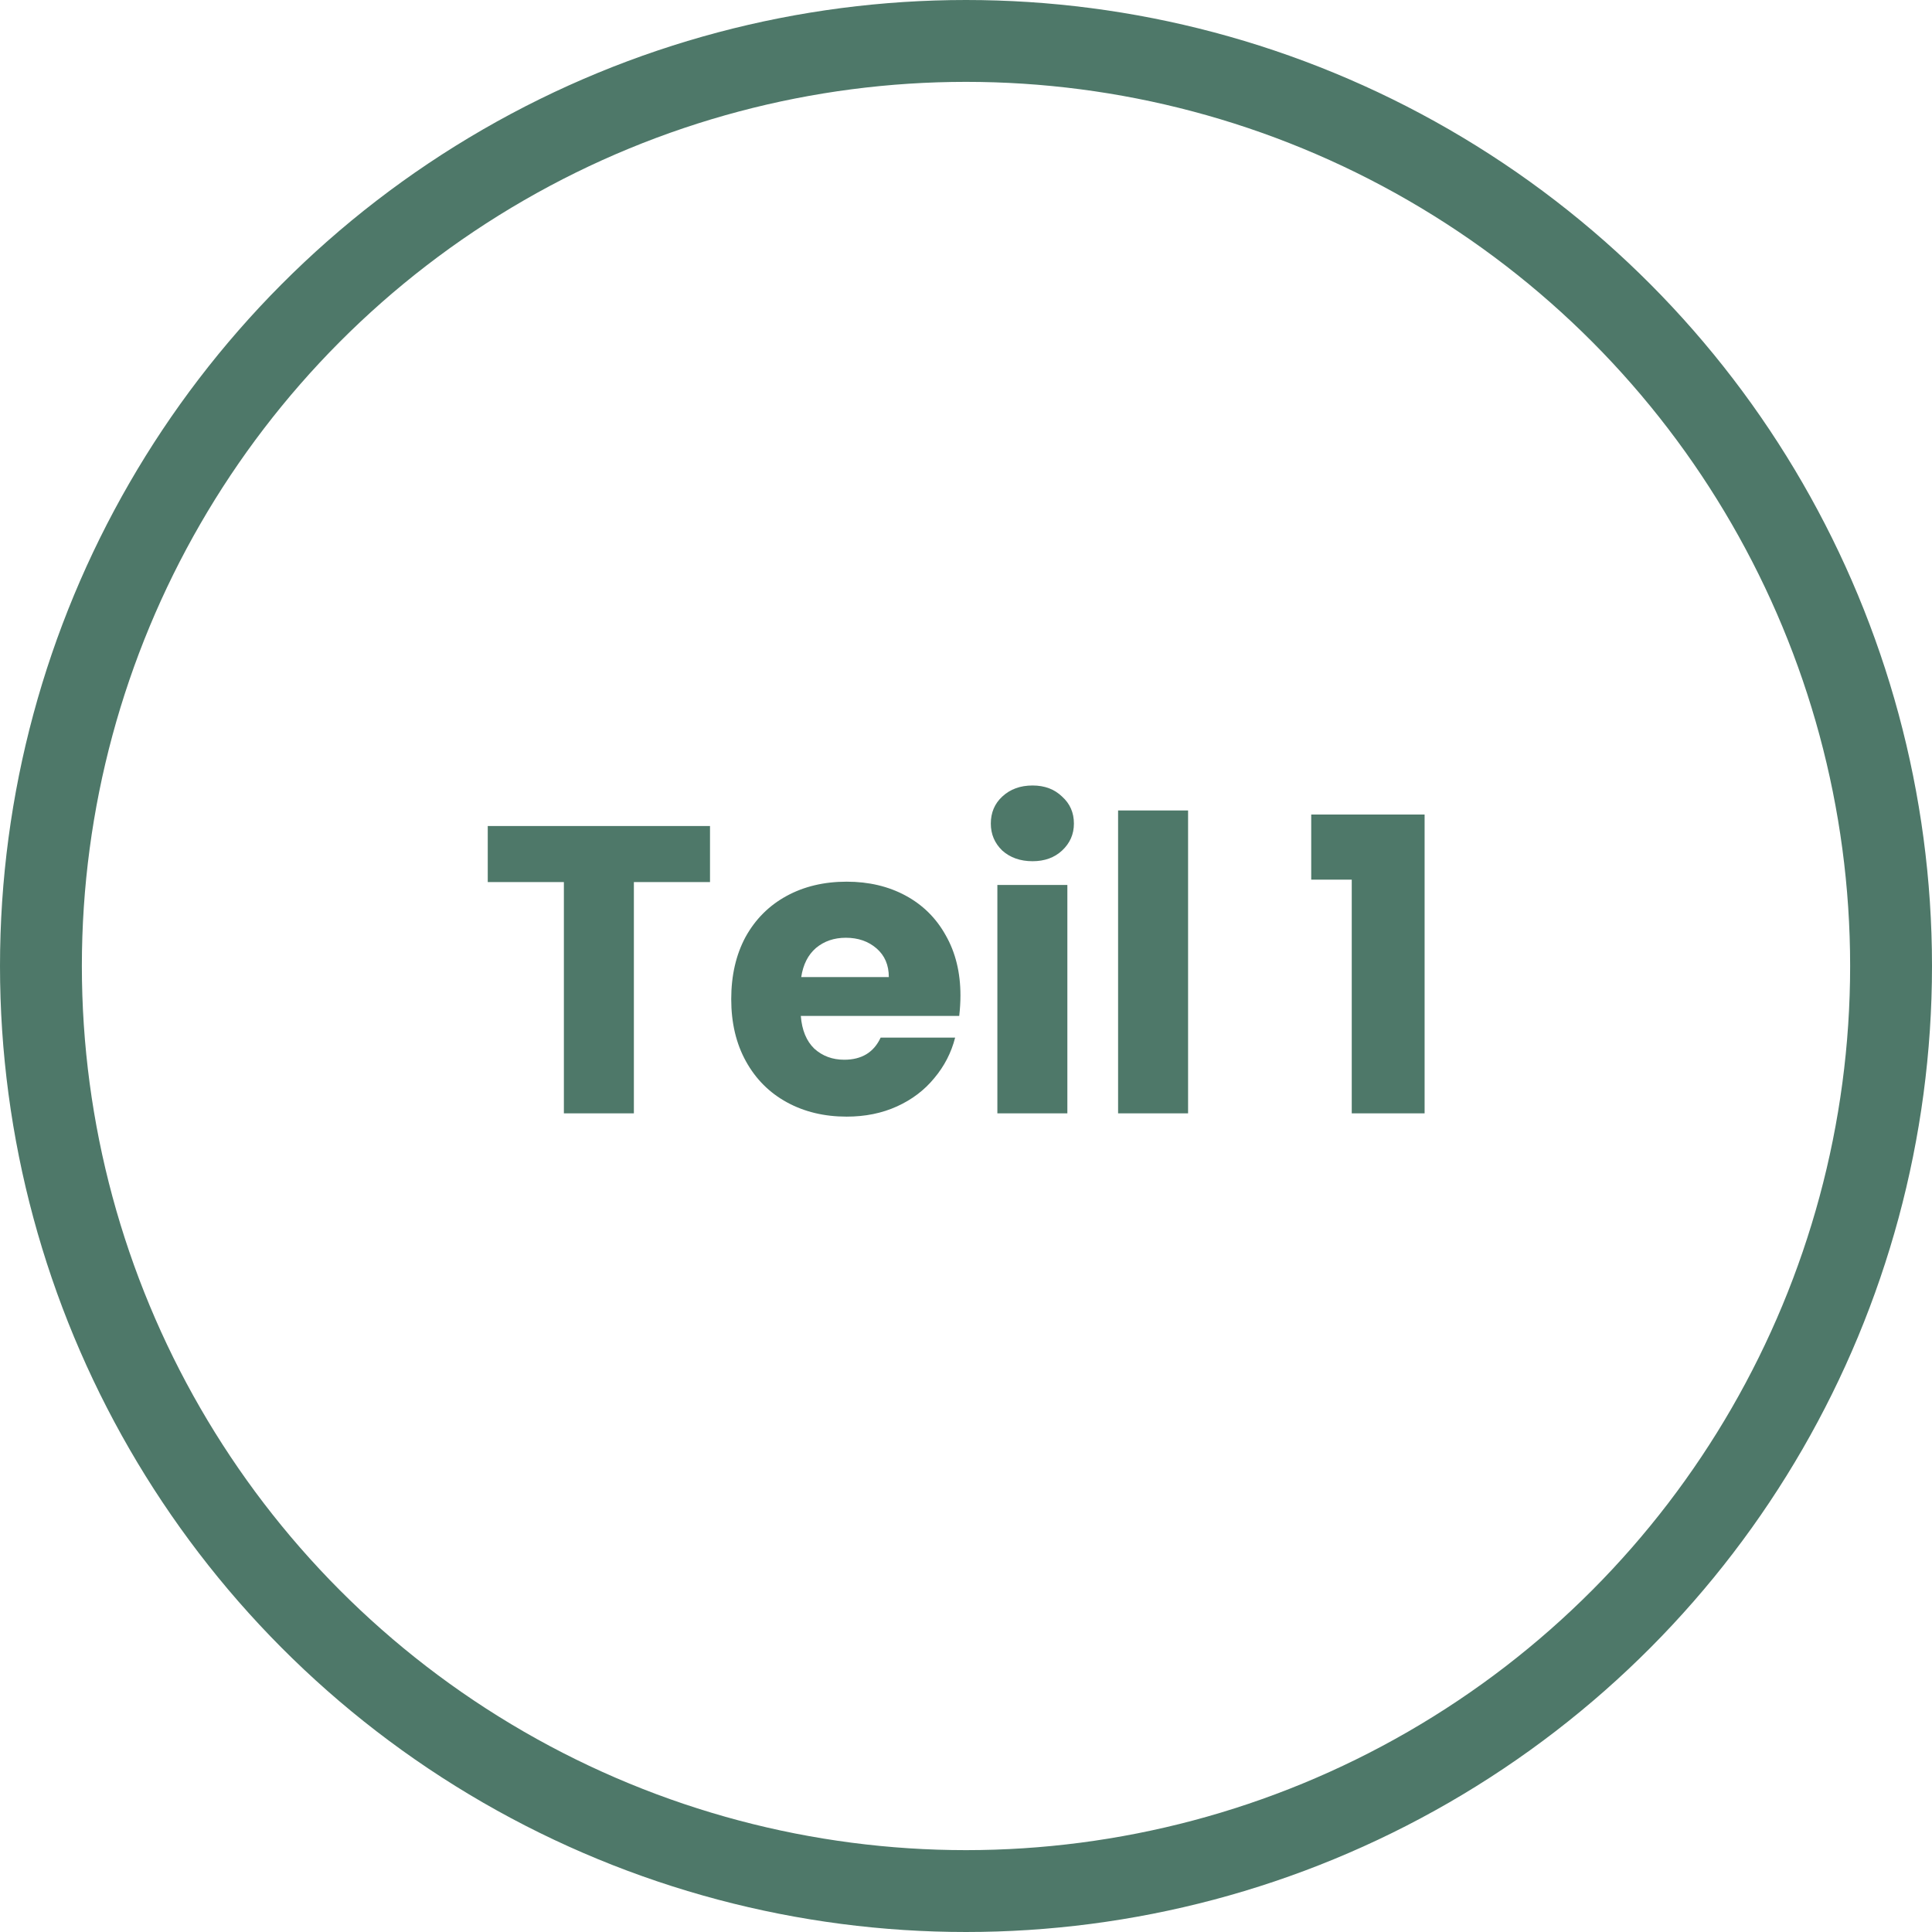
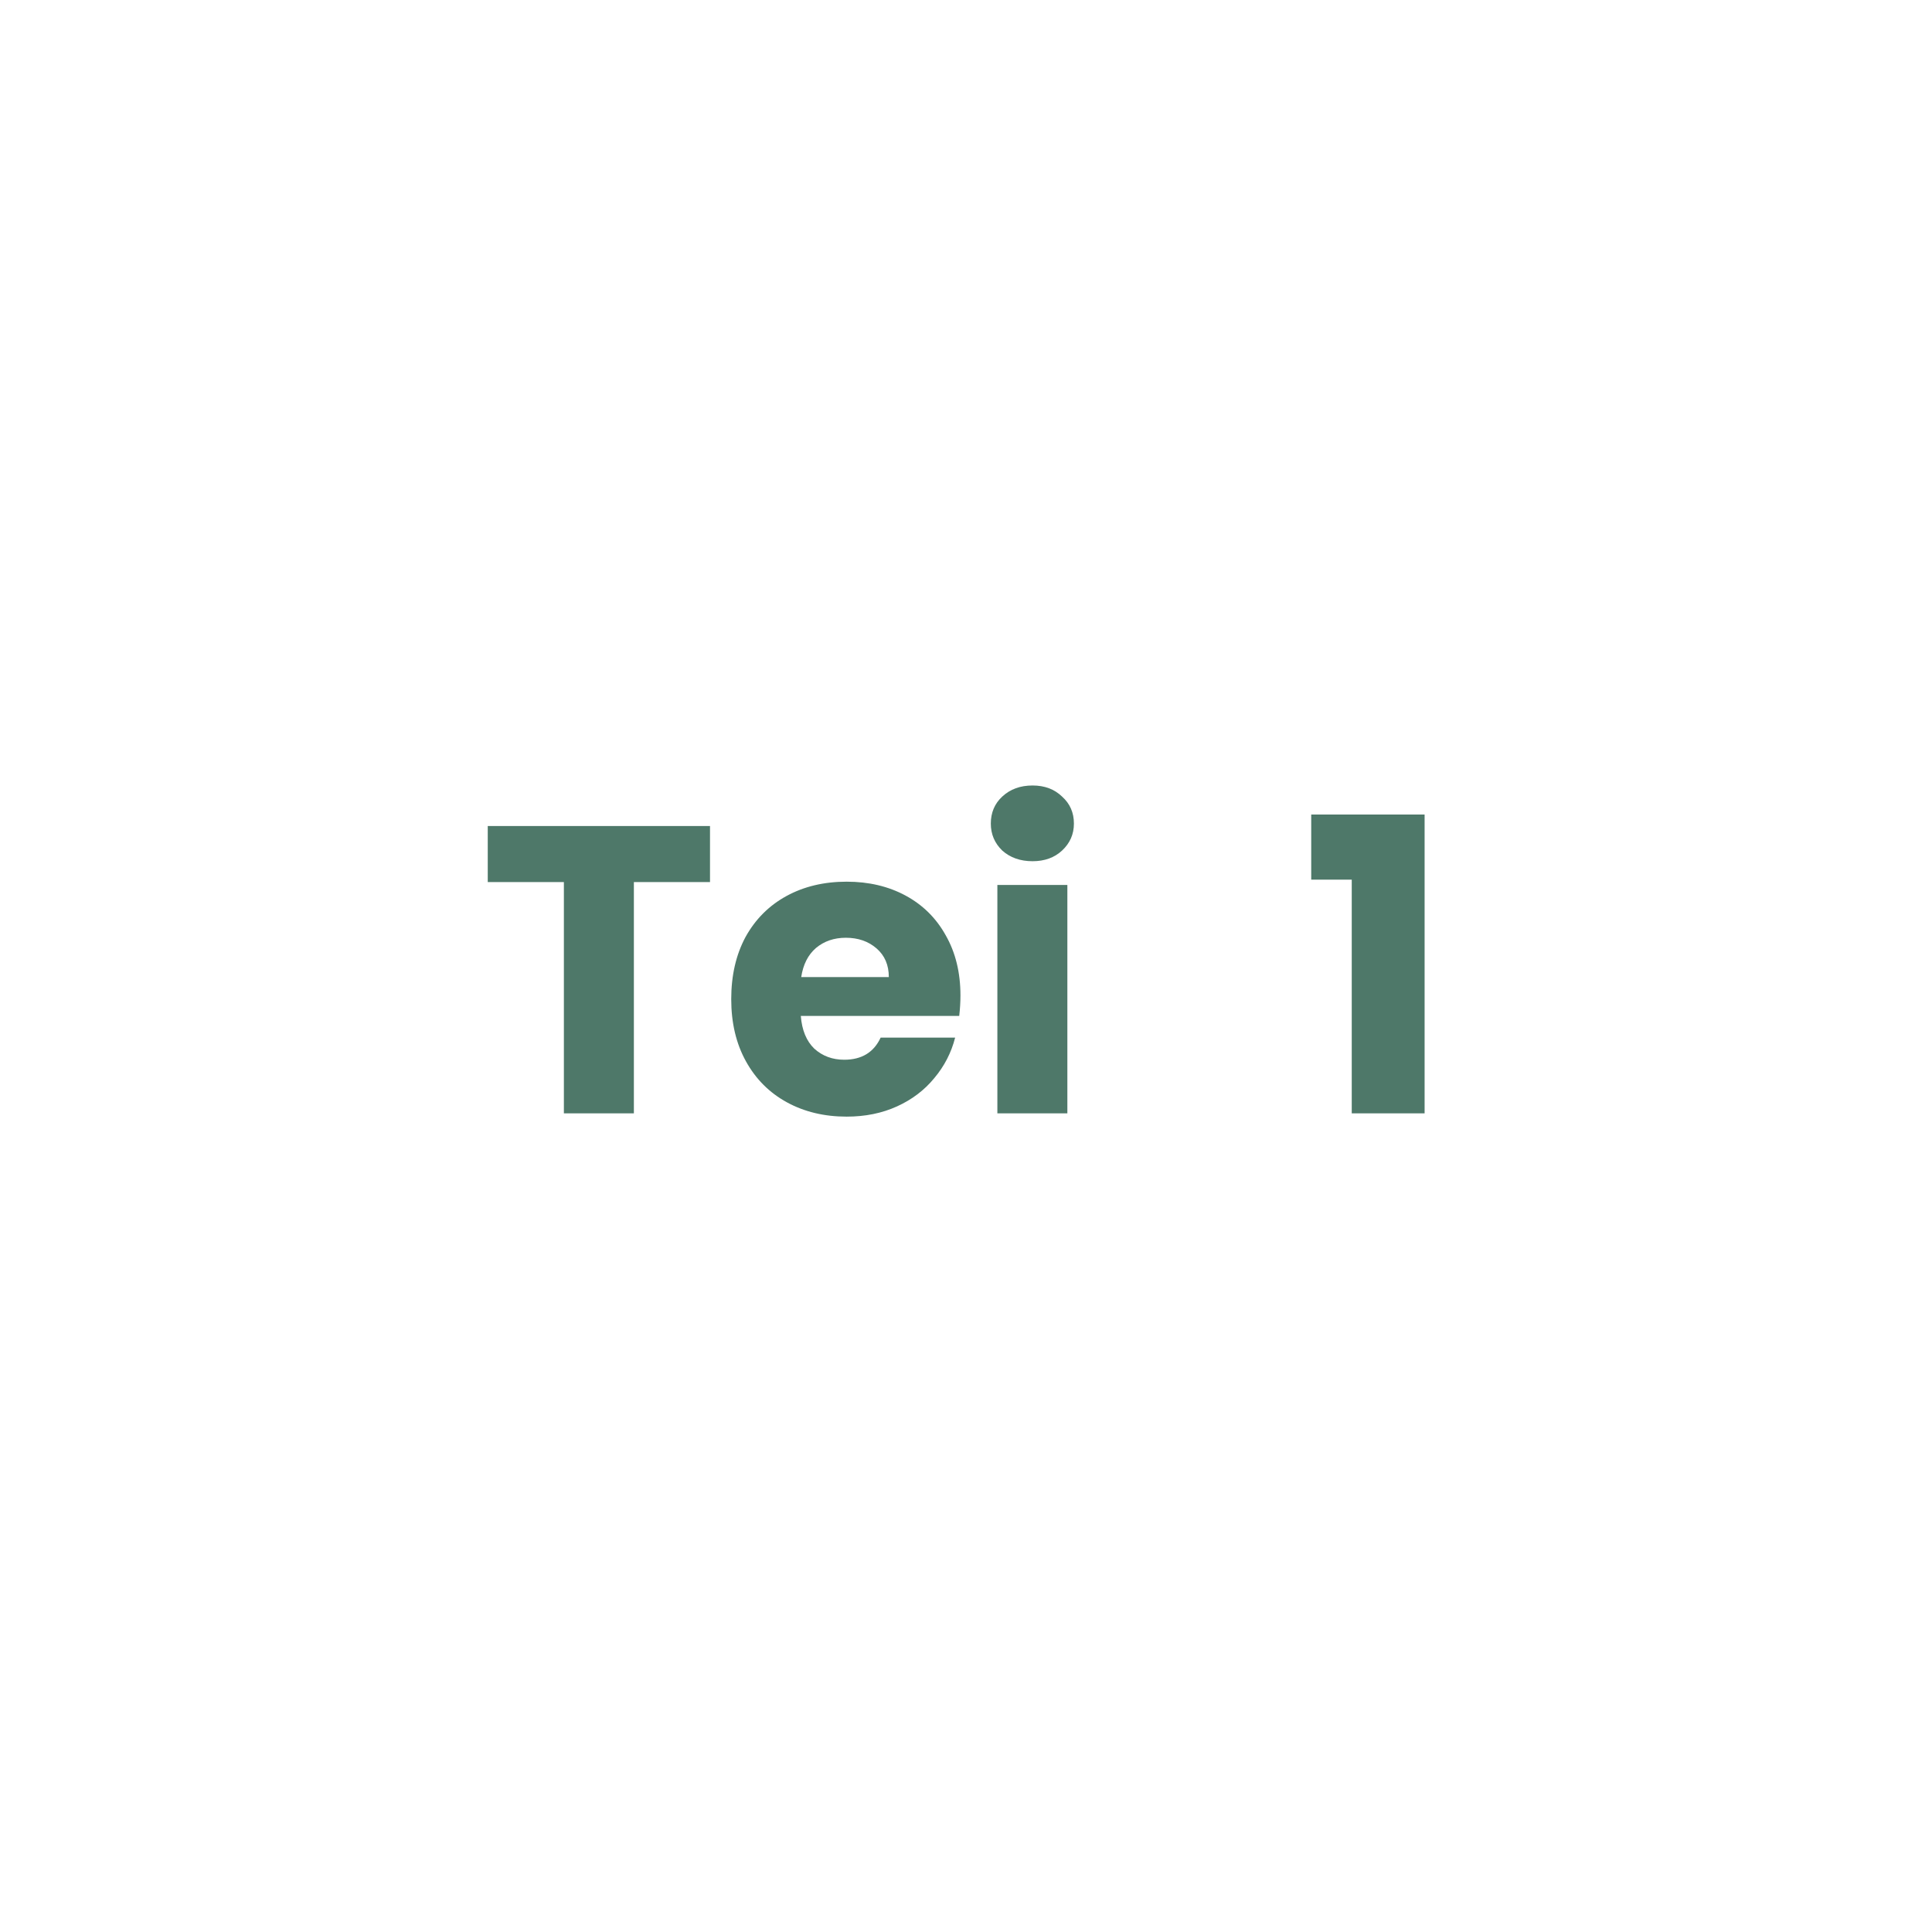
<svg xmlns="http://www.w3.org/2000/svg" width="118" height="118" viewBox="0 0 118 118" fill="none">
-   <path d="M43.365 50.45V53.875H38.715V68H34.44V53.875H29.79V50.45H43.365ZM58.661 60.8C58.661 61.2 58.636 61.617 58.586 62.05H48.911C48.978 62.917 49.253 63.583 49.736 64.05C50.236 64.5 50.844 64.725 51.561 64.725C52.628 64.725 53.369 64.275 53.786 63.375H58.336C58.103 64.292 57.678 65.117 57.061 65.85C56.461 66.583 55.703 67.158 54.786 67.575C53.869 67.992 52.844 68.2 51.711 68.2C50.344 68.2 49.128 67.908 48.061 67.325C46.994 66.742 46.161 65.908 45.561 64.825C44.961 63.742 44.661 62.475 44.661 61.025C44.661 59.575 44.953 58.308 45.536 57.225C46.136 56.142 46.969 55.308 48.036 54.725C49.103 54.142 50.328 53.85 51.711 53.85C53.061 53.85 54.261 54.133 55.311 54.7C56.361 55.267 57.178 56.075 57.761 57.125C58.361 58.175 58.661 59.4 58.661 60.8ZM54.286 59.675C54.286 58.942 54.036 58.358 53.536 57.925C53.036 57.492 52.411 57.275 51.661 57.275C50.944 57.275 50.336 57.483 49.836 57.9C49.353 58.317 49.053 58.908 48.936 59.675H54.286ZM63.066 52.6C62.316 52.6 61.7 52.383 61.216 51.95C60.749 51.5 60.516 50.95 60.516 50.3C60.516 49.633 60.749 49.083 61.216 48.65C61.7 48.2 62.316 47.975 63.066 47.975C63.8 47.975 64.4 48.2 64.866 48.65C65.35 49.083 65.591 49.633 65.591 50.3C65.591 50.95 65.35 51.5 64.866 51.95C64.4 52.383 63.8 52.6 63.066 52.6ZM65.191 54.05V68H60.916V54.05H65.191ZM72.564 49.5V68H68.289V49.5H72.564ZM80.085 53.725V49.75H87.01V68H82.56V53.725H80.085Z" fill="#4E7869" />
-   <circle cx="59" cy="59" r="56.5" stroke="#4E7869" stroke-width="5" />
+   <path d="M43.365 50.45V53.875H38.715V68H34.44V53.875H29.79V50.45H43.365ZM58.661 60.8C58.661 61.2 58.636 61.617 58.586 62.05H48.911C48.978 62.917 49.253 63.583 49.736 64.05C50.236 64.5 50.844 64.725 51.561 64.725C52.628 64.725 53.369 64.275 53.786 63.375H58.336C58.103 64.292 57.678 65.117 57.061 65.85C56.461 66.583 55.703 67.158 54.786 67.575C53.869 67.992 52.844 68.2 51.711 68.2C50.344 68.2 49.128 67.908 48.061 67.325C46.994 66.742 46.161 65.908 45.561 64.825C44.961 63.742 44.661 62.475 44.661 61.025C44.661 59.575 44.953 58.308 45.536 57.225C46.136 56.142 46.969 55.308 48.036 54.725C49.103 54.142 50.328 53.85 51.711 53.85C53.061 53.85 54.261 54.133 55.311 54.7C56.361 55.267 57.178 56.075 57.761 57.125C58.361 58.175 58.661 59.4 58.661 60.8ZM54.286 59.675C54.286 58.942 54.036 58.358 53.536 57.925C53.036 57.492 52.411 57.275 51.661 57.275C50.944 57.275 50.336 57.483 49.836 57.9C49.353 58.317 49.053 58.908 48.936 59.675H54.286ZM63.066 52.6C62.316 52.6 61.7 52.383 61.216 51.95C60.749 51.5 60.516 50.95 60.516 50.3C60.516 49.633 60.749 49.083 61.216 48.65C61.7 48.2 62.316 47.975 63.066 47.975C63.8 47.975 64.4 48.2 64.866 48.65C65.35 49.083 65.591 49.633 65.591 50.3C65.591 50.95 65.35 51.5 64.866 51.95C64.4 52.383 63.8 52.6 63.066 52.6ZM65.191 54.05V68H60.916V54.05H65.191ZM72.564 49.5H68.289V49.5H72.564ZM80.085 53.725V49.75H87.01V68H82.56V53.725H80.085Z" fill="#4E7869" />
</svg>